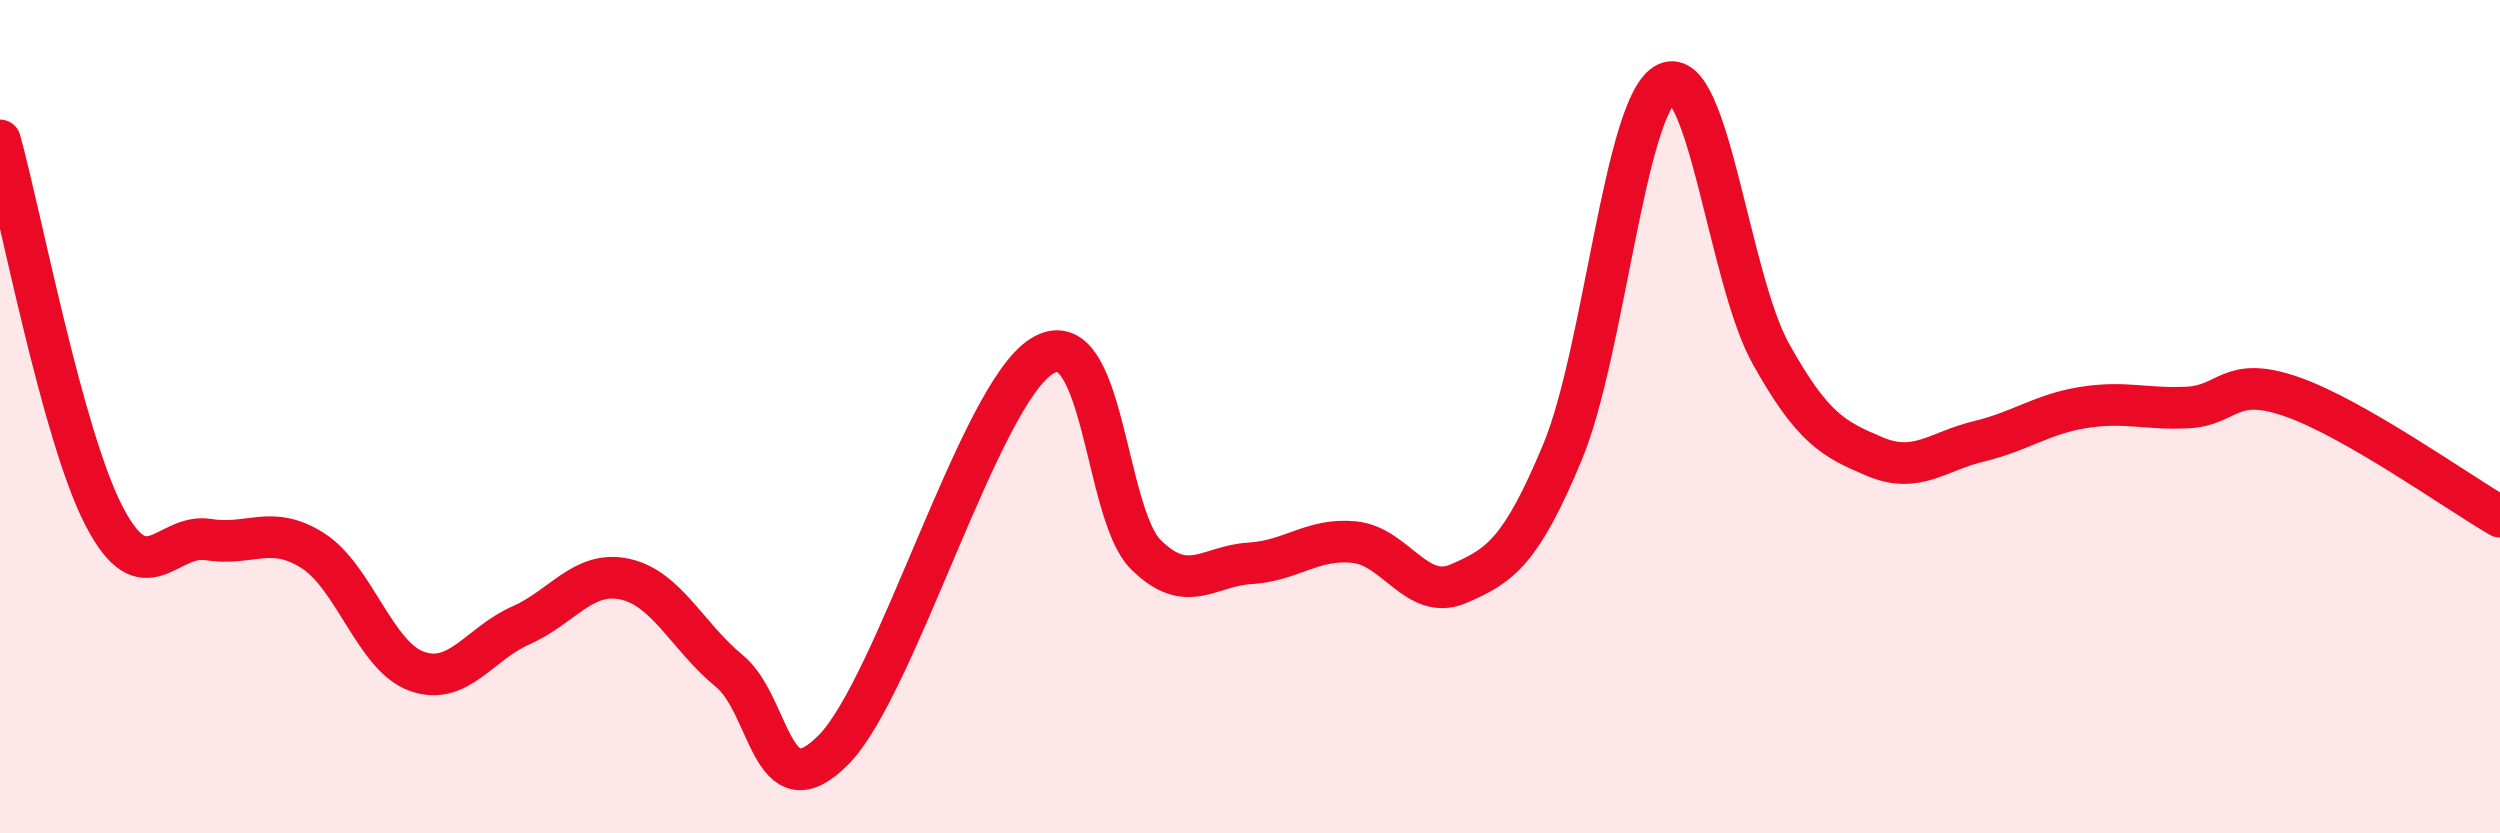
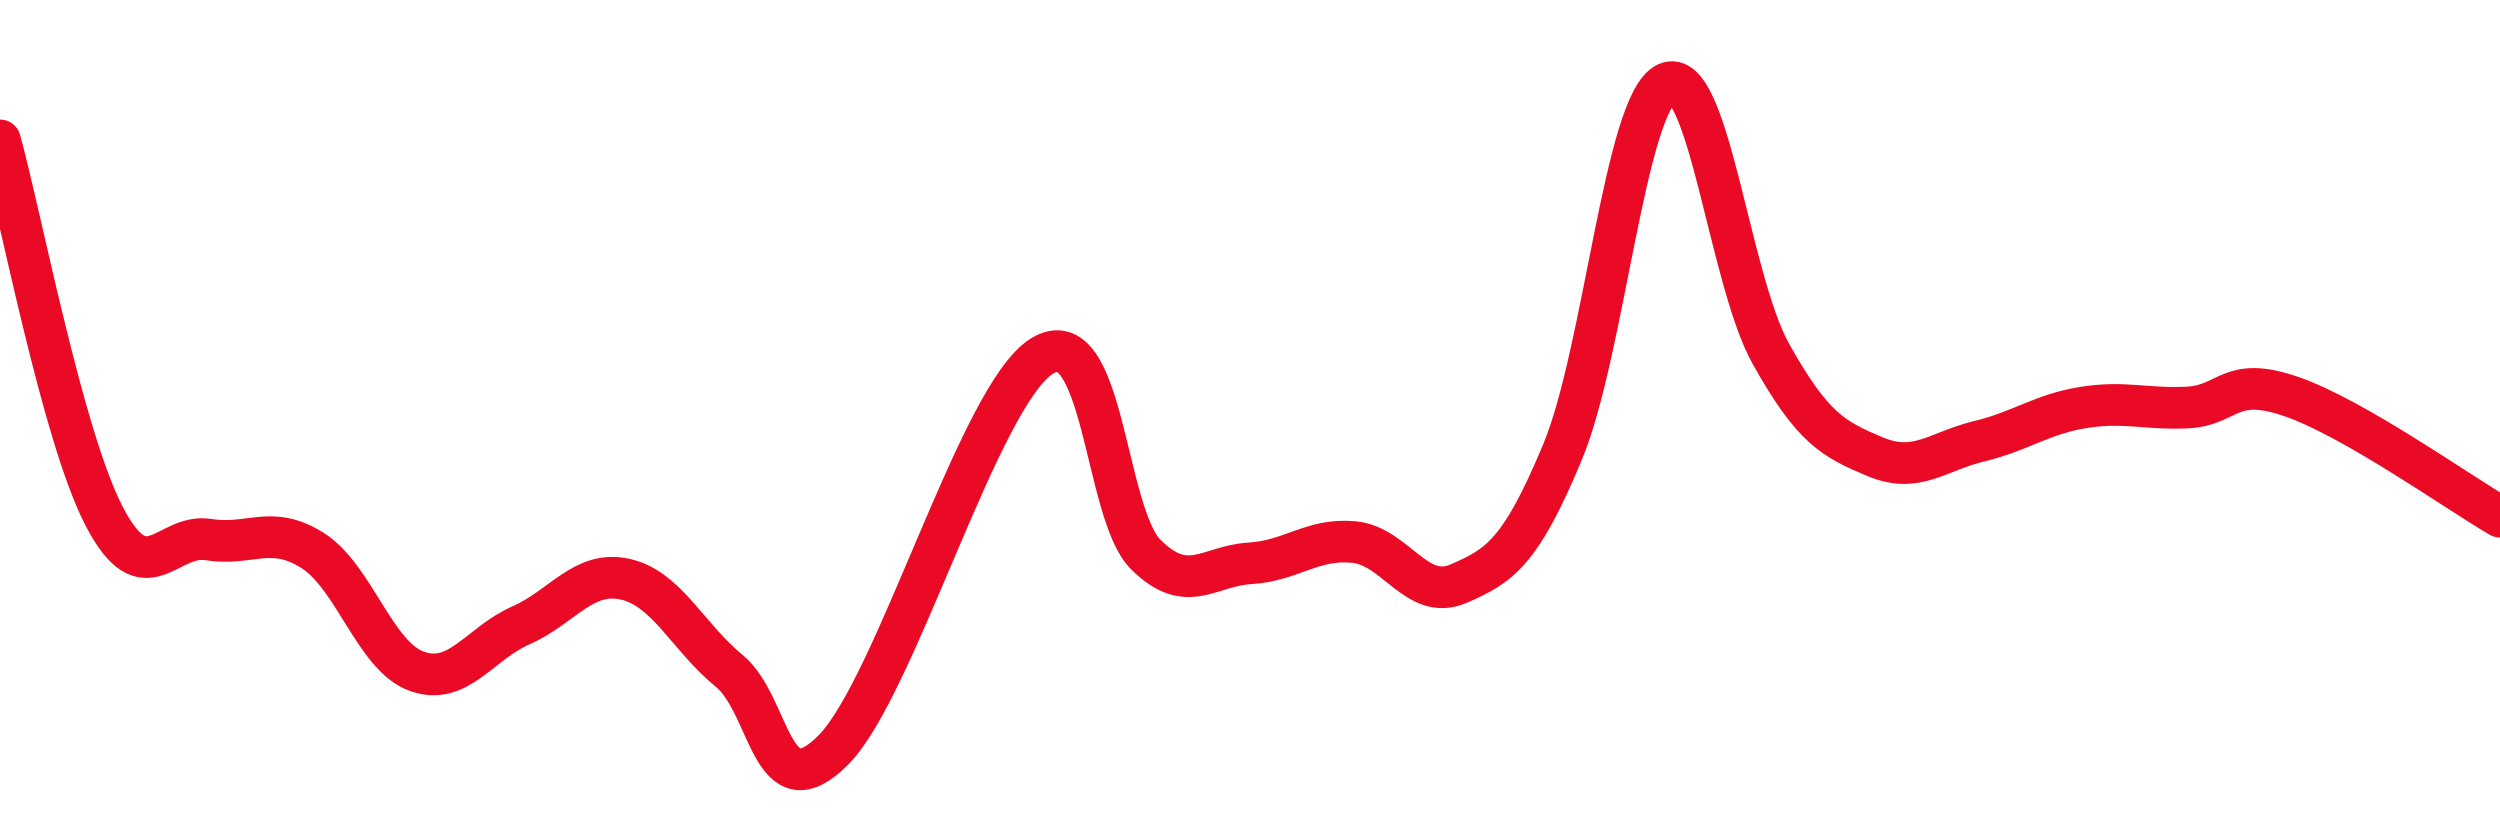
<svg xmlns="http://www.w3.org/2000/svg" width="60" height="20" viewBox="0 0 60 20">
-   <path d="M 0,3.37 C 0.5,5.17 1.5,10.47 2.5,12.39 C 3.5,14.31 4,12.79 5,12.95 C 6,13.11 6.5,12.58 7.5,13.21 C 8.5,13.84 9,15.75 10,16.11 C 11,16.47 11.5,15.45 12.5,15.01 C 13.5,14.57 14,13.68 15,13.9 C 16,14.12 16.5,15.28 17.5,16.1 C 18.5,16.92 18.5,19.51 20,18 C 21.5,16.49 23.5,9.49 25,8.55 C 26.5,7.61 26.5,12.32 27.5,13.31 C 28.5,14.3 29,13.58 30,13.52 C 31,13.46 31.5,12.91 32.5,13.01 C 33.5,13.11 34,14.44 35,14.01 C 36,13.58 36.5,13.25 37.5,10.85 C 38.5,8.45 39,2.47 40,2 C 41,1.53 41.5,6.7 42.5,8.49 C 43.5,10.28 44,10.54 45,10.96 C 46,11.38 46.5,10.83 47.5,10.59 C 48.5,10.35 49,9.94 50,9.78 C 51,9.62 51.5,9.83 52.5,9.78 C 53.5,9.73 53.5,9 55,9.52 C 56.5,10.04 59,11.82 60,12.4L60 20L0 20Z" fill="#EB0A25" opacity="0.1" stroke-linecap="round" stroke-linejoin="round" />
  <path d="M 0,3.37 C 0.5,5.17 1.5,10.47 2.5,12.39 C 3.5,14.31 4,12.79 5,12.95 C 6,13.11 6.5,12.58 7.5,13.21 C 8.5,13.84 9,15.75 10,16.11 C 11,16.47 11.5,15.45 12.5,15.01 C 13.5,14.57 14,13.68 15,13.9 C 16,14.12 16.5,15.28 17.5,16.1 C 18.5,16.92 18.5,19.51 20,18 C 21.5,16.49 23.5,9.49 25,8.55 C 26.5,7.61 26.5,12.32 27.5,13.31 C 28.5,14.3 29,13.58 30,13.52 C 31,13.46 31.5,12.91 32.5,13.01 C 33.5,13.11 34,14.44 35,14.01 C 36,13.58 36.5,13.25 37.5,10.85 C 38.5,8.45 39,2.47 40,2 C 41,1.53 41.5,6.7 42.5,8.49 C 43.5,10.28 44,10.54 45,10.96 C 46,11.38 46.5,10.83 47.5,10.59 C 48.5,10.35 49,9.94 50,9.78 C 51,9.62 51.5,9.83 52.5,9.78 C 53.5,9.73 53.5,9 55,9.52 C 56.5,10.04 59,11.82 60,12.4" stroke="#EB0A25" stroke-width="1" fill="none" stroke-linecap="round" stroke-linejoin="round" />
</svg>